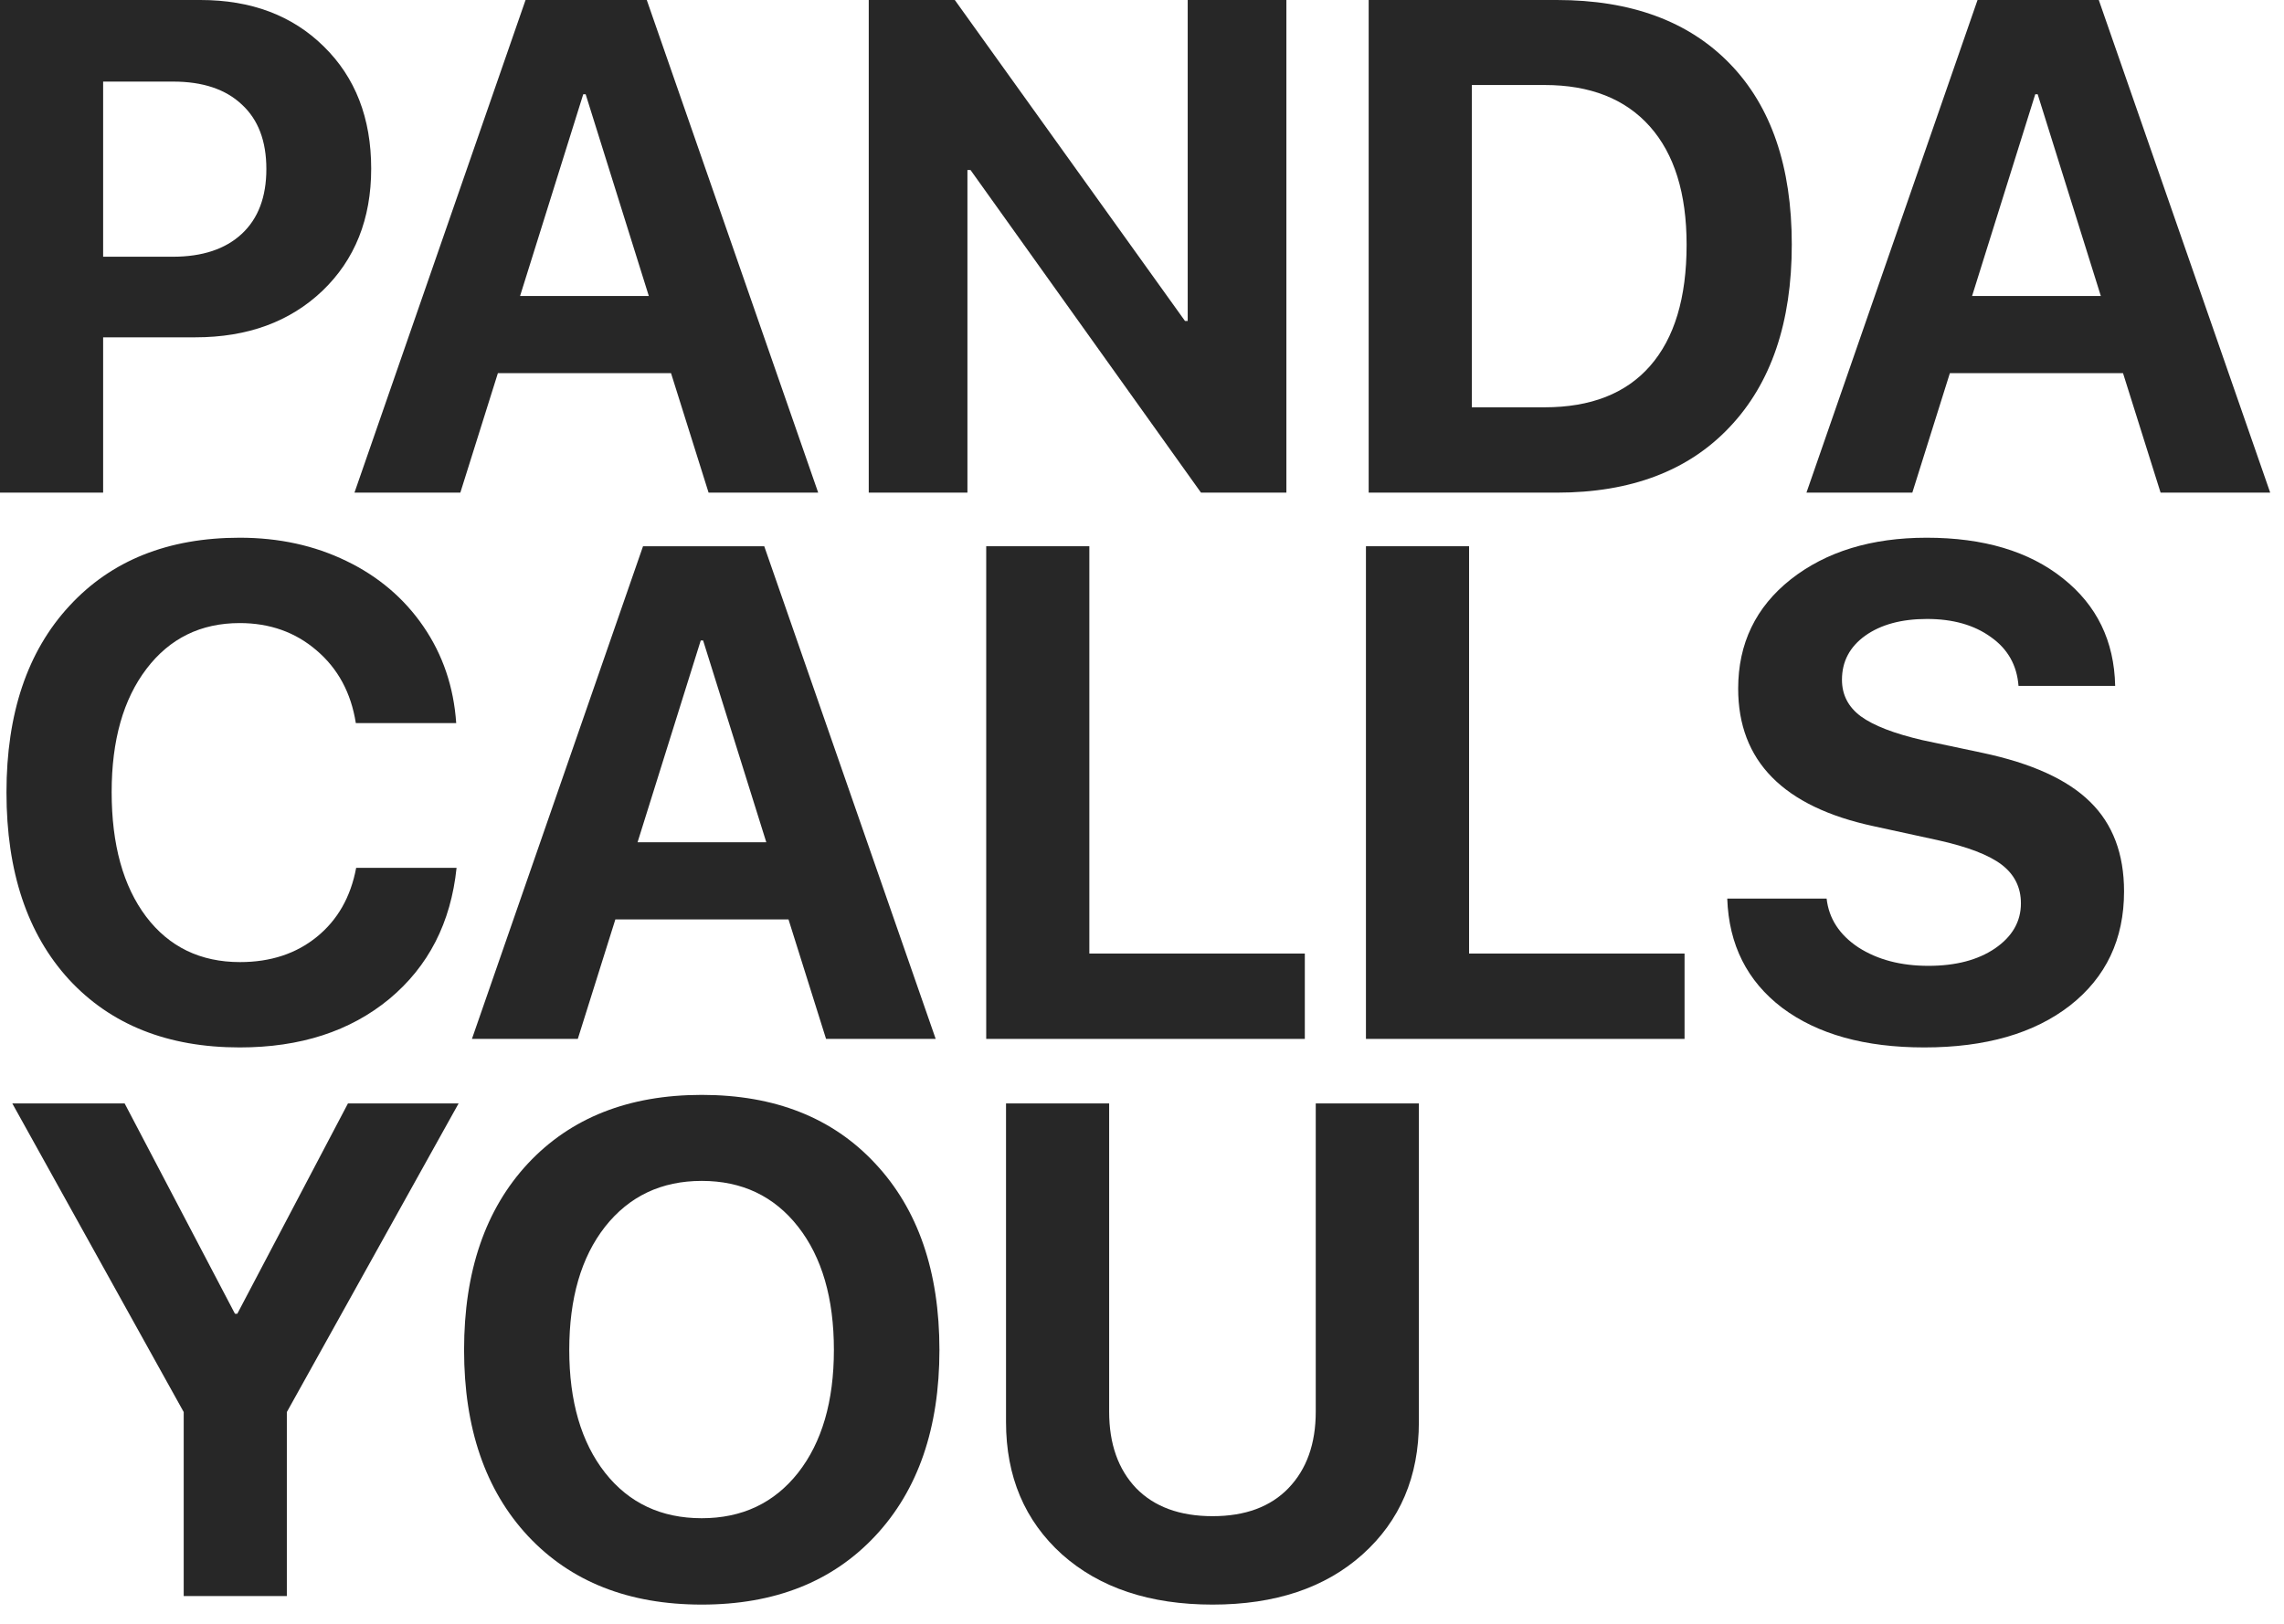
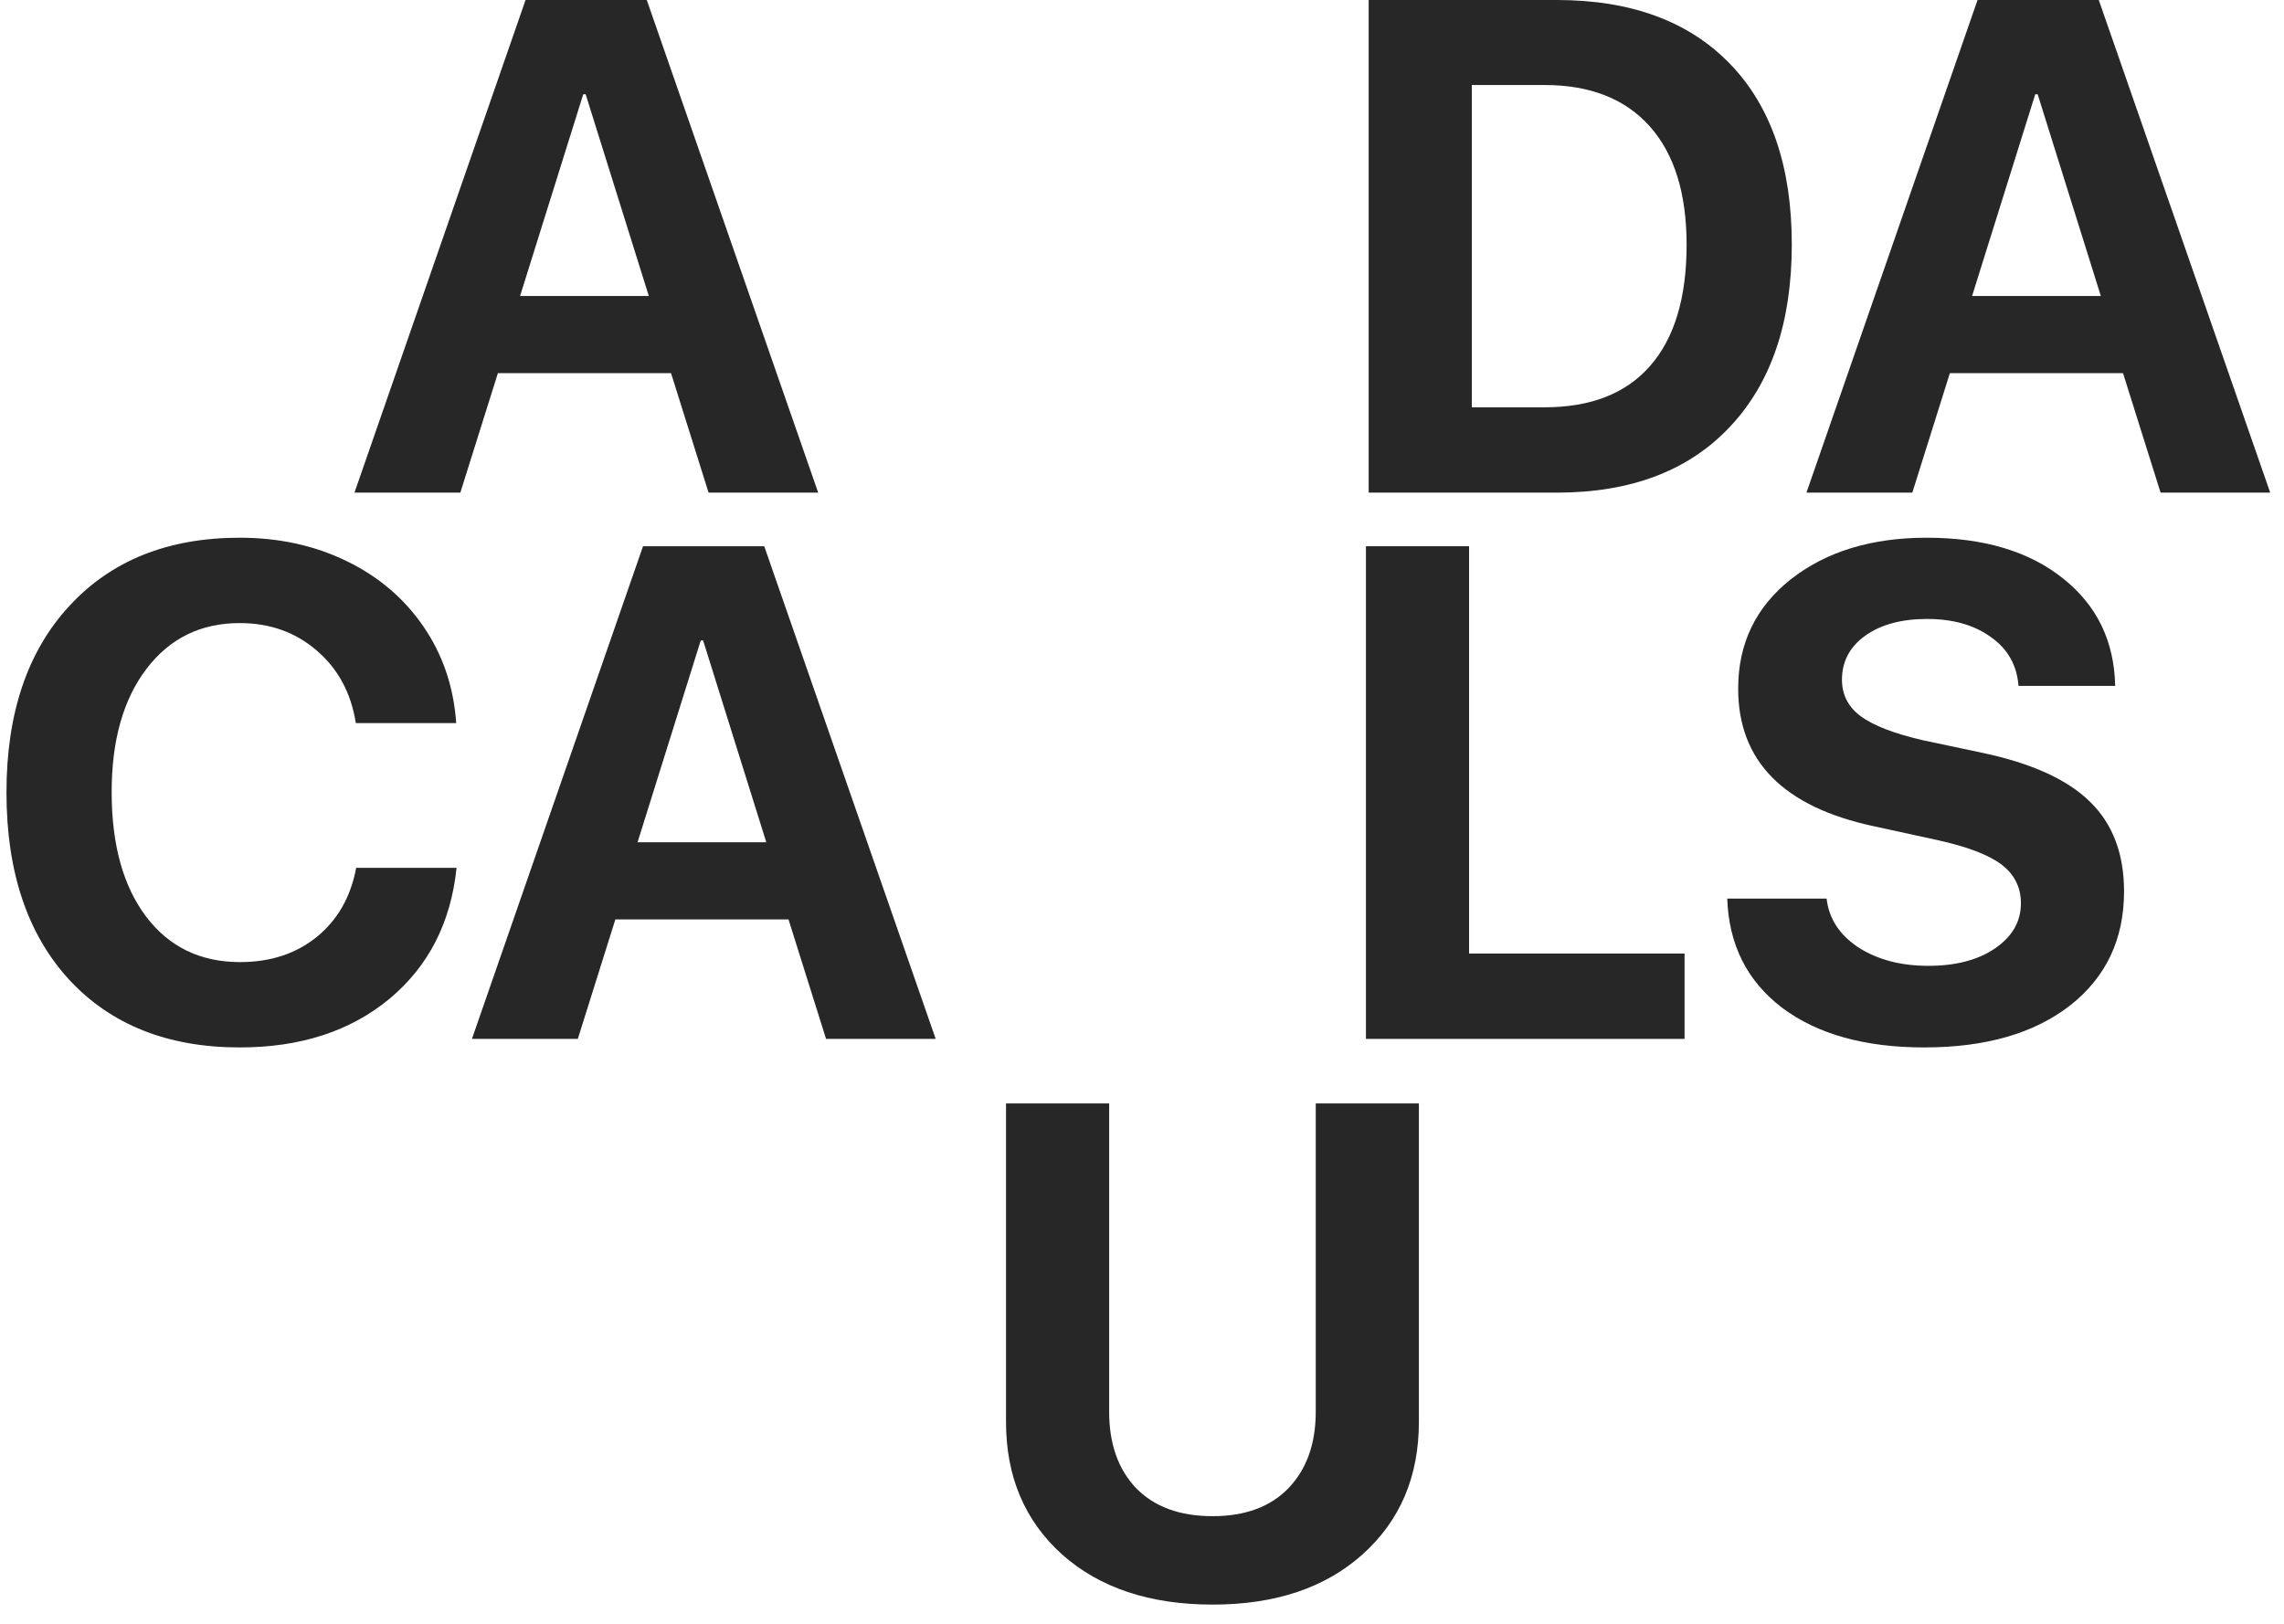
<svg xmlns="http://www.w3.org/2000/svg" width="97" height="69" viewBox="0 0 97 69" fill="none">
  <path d="M91.759 20.927L90.163 15.851H82.81L81.215 20.927H76.719L83.985 0H89.134L96.414 20.927H91.759ZM86.436 4.003L83.753 12.574H89.221L86.538 4.003H86.436Z" fill="#272727" />
  <path d="M58.127 0H66.118C69.27 0 71.721 0.904 73.471 2.712C75.221 4.52 76.096 7.077 76.096 10.384C76.096 13.7 75.216 16.287 73.456 18.143C71.706 19.999 69.26 20.927 66.118 20.927H58.127V0ZM62.507 3.611V17.302H65.596C67.559 17.302 69.052 16.717 70.077 15.547C71.112 14.367 71.629 12.651 71.629 10.398C71.629 8.213 71.107 6.536 70.063 5.366C69.019 4.196 67.529 3.611 65.596 3.611H62.507Z" fill="#272727" />
-   <path d="M41.086 20.927H36.895V0H40.55L50.325 13.633H50.441V0H54.632V20.927H51.006L41.217 7.222H41.086V20.927Z" fill="#272727" />
  <path d="M30.093 20.927L28.498 15.851H21.145L19.55 20.927H15.054L22.32 0H27.468L34.748 20.927H30.093ZM24.77 4.003L22.087 12.574H27.555L24.872 4.003H24.77Z" fill="#272727" />
-   <path d="M0 0H8.513C10.669 0 12.414 0.657 13.749 1.972C15.092 3.287 15.764 5.018 15.764 7.164C15.764 9.301 15.073 11.032 13.691 12.356C12.308 13.671 10.51 14.329 8.296 14.329H4.38V20.927H0V0ZM4.38 3.466V10.906H7.338C8.595 10.906 9.572 10.582 10.268 9.934C10.964 9.287 11.312 8.368 11.312 7.179C11.312 5.99 10.964 5.076 10.268 4.438C9.581 3.79 8.61 3.466 7.353 3.466H4.38Z" fill="#272727" />
  <path d="M73.355 38.171H77.575C77.671 39.022 78.121 39.713 78.924 40.245C79.736 40.767 80.727 41.028 81.897 41.028C83.057 41.028 83.999 40.782 84.725 40.289C85.459 39.786 85.827 39.148 85.827 38.374C85.827 37.697 85.556 37.151 85.015 36.735C84.473 36.32 83.569 35.972 82.303 35.691L79.576 35.097C75.738 34.275 73.819 32.327 73.819 29.252C73.819 27.338 74.563 25.791 76.052 24.611C77.551 23.432 79.475 22.842 81.824 22.842C84.241 22.842 86.17 23.417 87.611 24.568C89.051 25.709 89.791 27.231 89.83 29.136H85.725C85.658 28.256 85.266 27.565 84.551 27.062C83.845 26.55 82.941 26.293 81.839 26.293C80.756 26.293 79.881 26.53 79.214 27.004C78.556 27.478 78.227 28.101 78.227 28.875C78.227 29.513 78.493 30.03 79.025 30.427C79.567 30.823 80.442 31.162 81.65 31.442L84.188 31.979C86.286 32.423 87.814 33.119 88.771 34.067C89.728 35.005 90.207 36.271 90.207 37.867C90.207 39.897 89.443 41.512 87.915 42.711C86.388 43.9 84.323 44.494 81.723 44.494C79.199 44.494 77.188 43.934 75.689 42.812C74.201 41.681 73.422 40.134 73.355 38.171Z" fill="#272727" />
  <path d="M71.542 40.506V44.132H58.011V23.204H62.391V40.506H71.542Z" fill="#272727" />
-   <path d="M55.415 40.506V44.132H41.884V23.204H46.264V40.506H55.415Z" fill="#272727" />
  <path d="M35.082 44.132L33.487 39.056H26.134L24.539 44.132H20.043L27.309 23.204H32.457L39.738 44.132H35.082ZM29.76 27.207L27.077 35.778H32.544L29.861 27.207H29.76Z" fill="#272727" />
  <path d="M10.181 44.494C7.126 44.494 4.708 43.532 2.929 41.608C1.16 39.675 0.275 37.026 0.275 33.661C0.275 30.306 1.165 27.666 2.944 25.742C4.723 23.809 7.135 22.842 10.181 22.842C11.844 22.842 13.352 23.171 14.706 23.828C16.069 24.485 17.161 25.414 17.983 26.613C18.805 27.811 19.269 29.18 19.375 30.717H15.112C14.909 29.431 14.353 28.401 13.444 27.628C12.545 26.854 11.457 26.468 10.181 26.468C8.527 26.468 7.208 27.115 6.222 28.411C5.235 29.706 4.742 31.452 4.742 33.646C4.742 35.88 5.23 37.644 6.207 38.94C7.184 40.226 8.513 40.869 10.195 40.869C11.491 40.869 12.579 40.511 13.458 39.795C14.338 39.08 14.894 38.103 15.126 36.866H19.39C19.148 39.196 18.196 41.052 16.533 42.435C14.87 43.808 12.753 44.494 10.181 44.494Z" fill="#272727" />
  <path d="M47.105 46.872V59.968C47.105 61.331 47.487 62.414 48.251 63.217C49.024 64.009 50.107 64.406 51.499 64.406C52.882 64.406 53.955 64.009 54.719 63.217C55.492 62.414 55.879 61.331 55.879 59.968V46.872H60.259V60.403C60.259 62.724 59.461 64.599 57.866 66.03C56.28 67.451 54.158 68.162 51.499 68.162C48.831 68.162 46.699 67.451 45.103 66.03C43.518 64.599 42.725 62.724 42.725 60.403V46.872H47.105Z" fill="#272727" />
-   <path d="M22.421 49.425C24.239 47.481 26.699 46.51 29.803 46.51C32.907 46.51 35.362 47.481 37.17 49.425C38.988 51.368 39.897 54.008 39.897 57.343C39.897 60.669 38.988 63.304 37.17 65.247C35.353 67.191 32.897 68.162 29.803 68.162C26.699 68.162 24.239 67.191 22.421 65.247C20.613 63.304 19.709 60.669 19.709 57.343C19.709 54.008 20.613 51.368 22.421 49.425ZM33.893 52.108C32.877 50.812 31.514 50.164 29.803 50.164C28.092 50.164 26.724 50.812 25.699 52.108C24.683 53.403 24.176 55.149 24.176 57.343C24.176 59.528 24.683 61.269 25.699 62.564C26.714 63.85 28.082 64.493 29.803 64.493C31.514 64.493 32.877 63.85 33.893 62.564C34.908 61.269 35.415 59.528 35.415 57.343C35.415 55.149 34.908 53.403 33.893 52.108Z" fill="#272727" />
-   <path d="M12.182 67.799H7.802V59.983L0.522 46.872H5.293L9.978 55.806H10.079L14.778 46.872H19.477L12.182 59.983V67.799Z" fill="#272727" />
</svg>